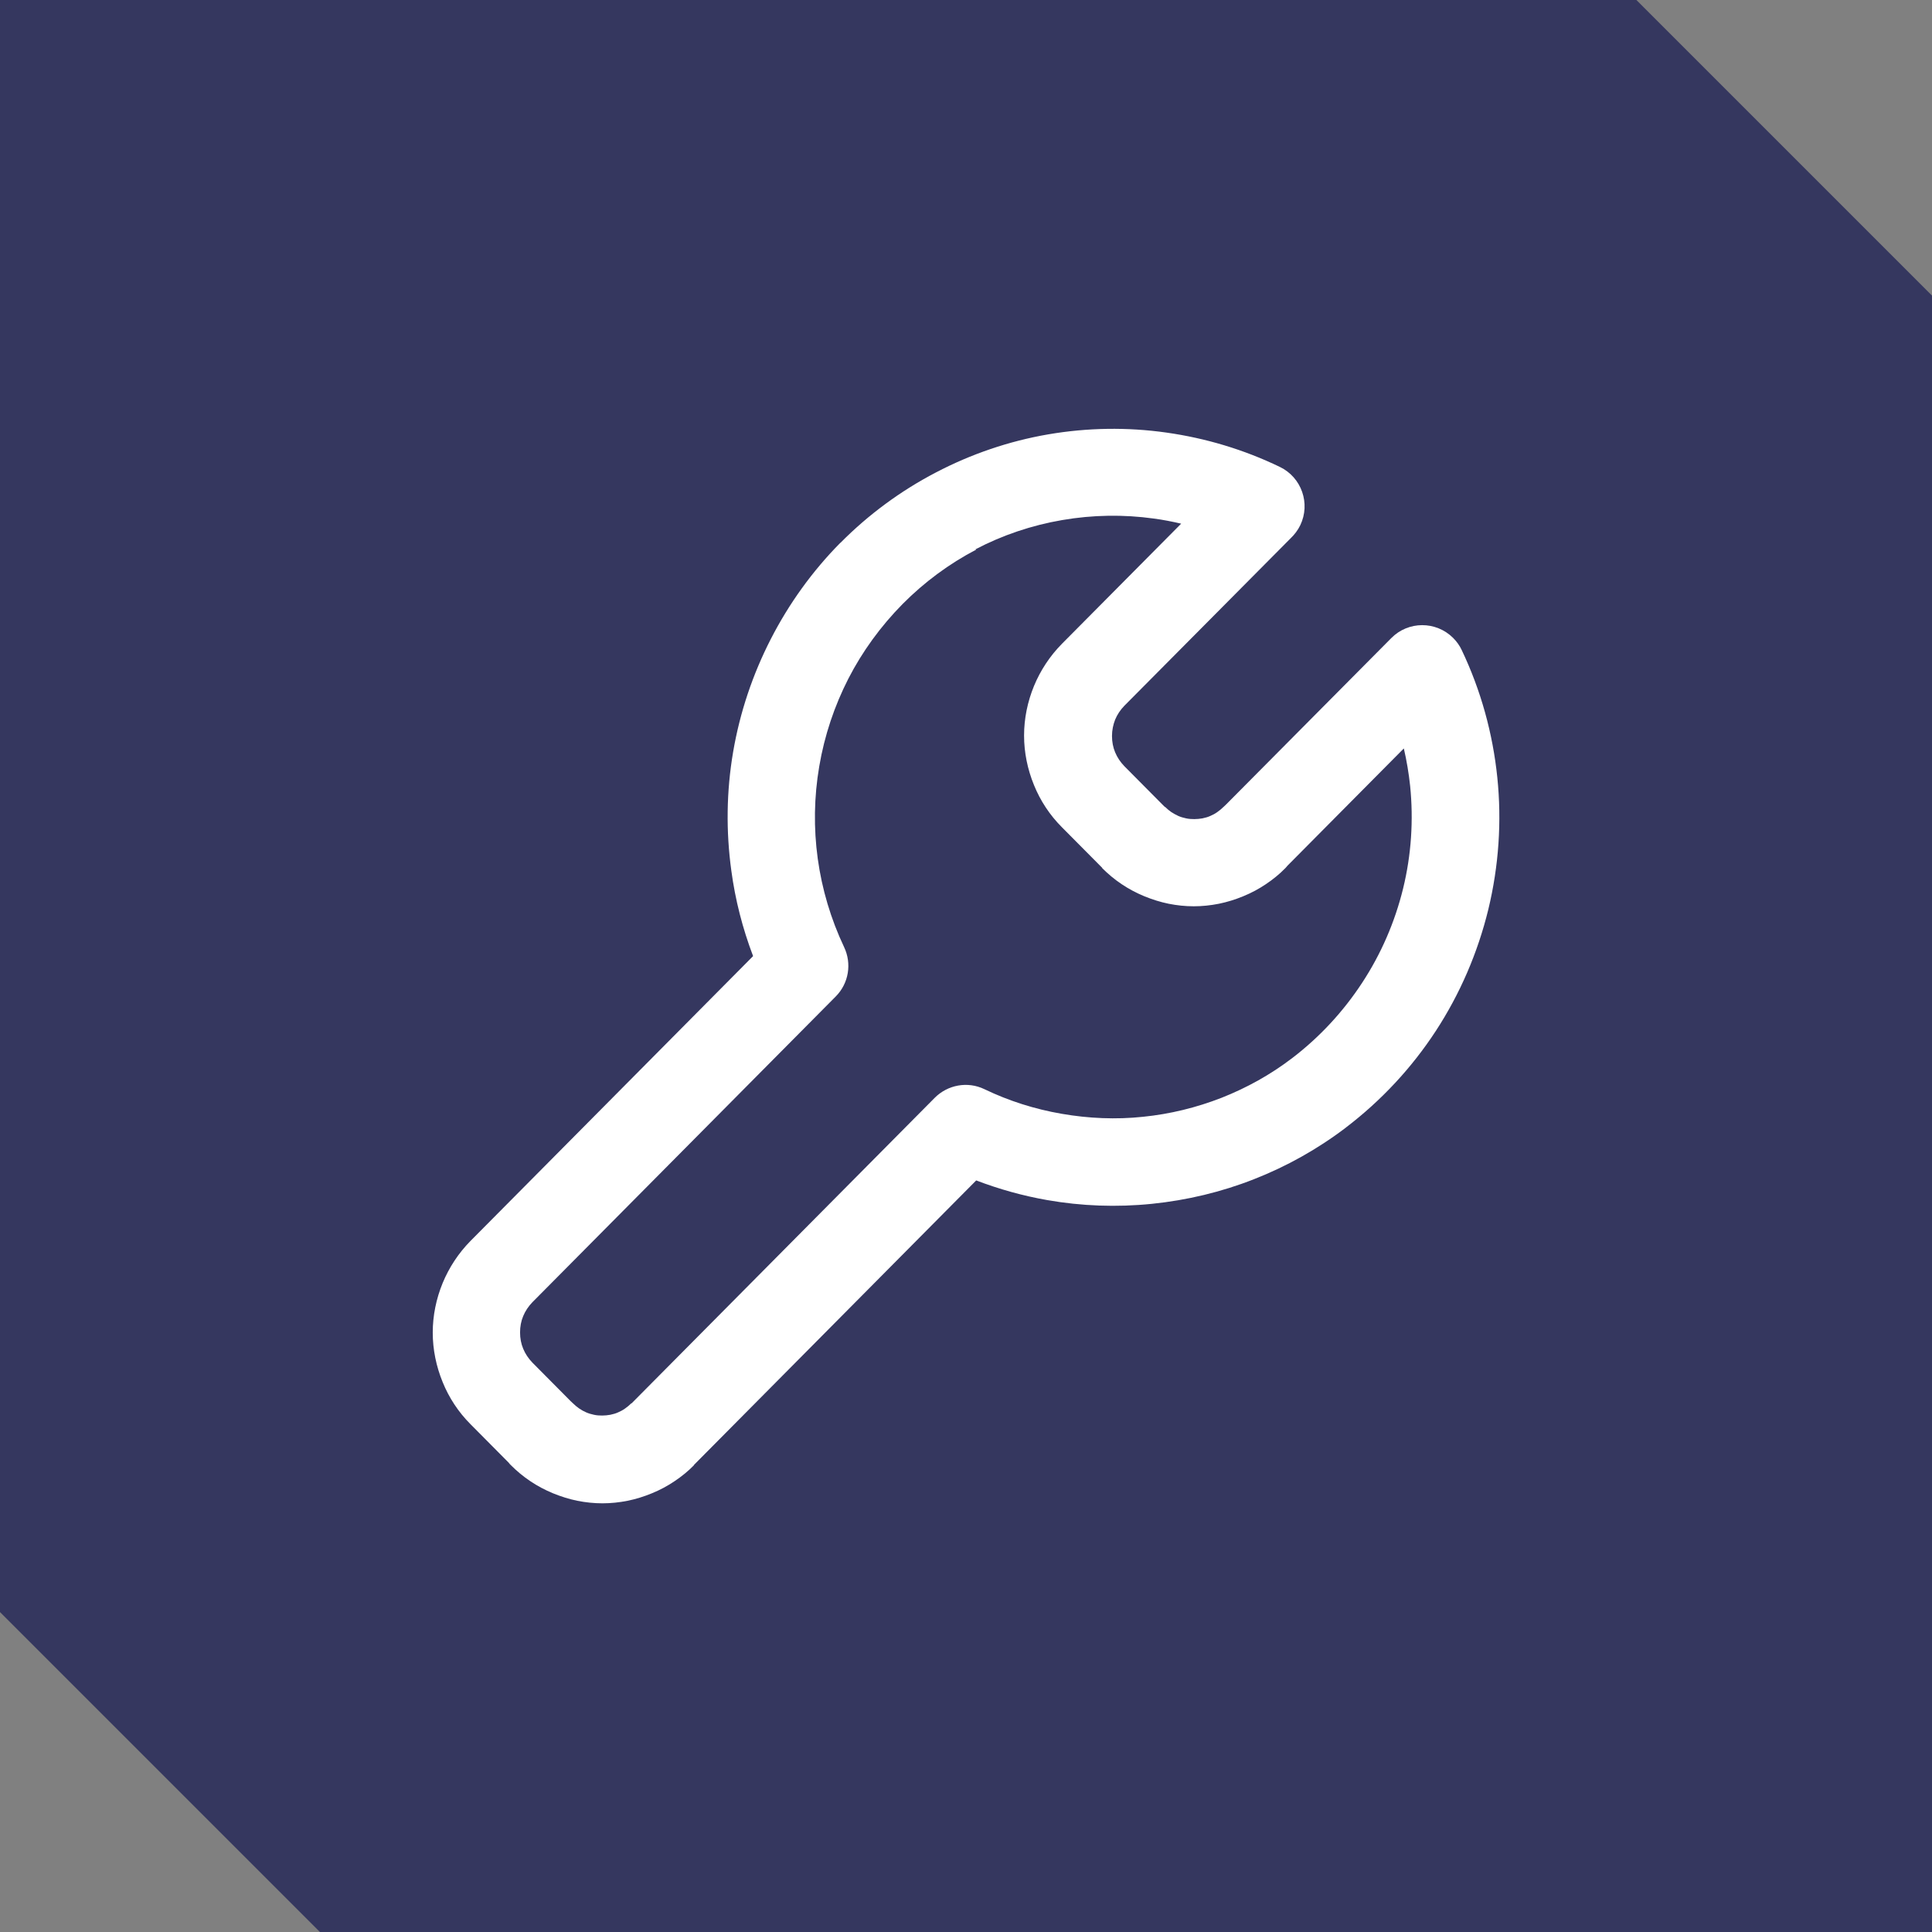
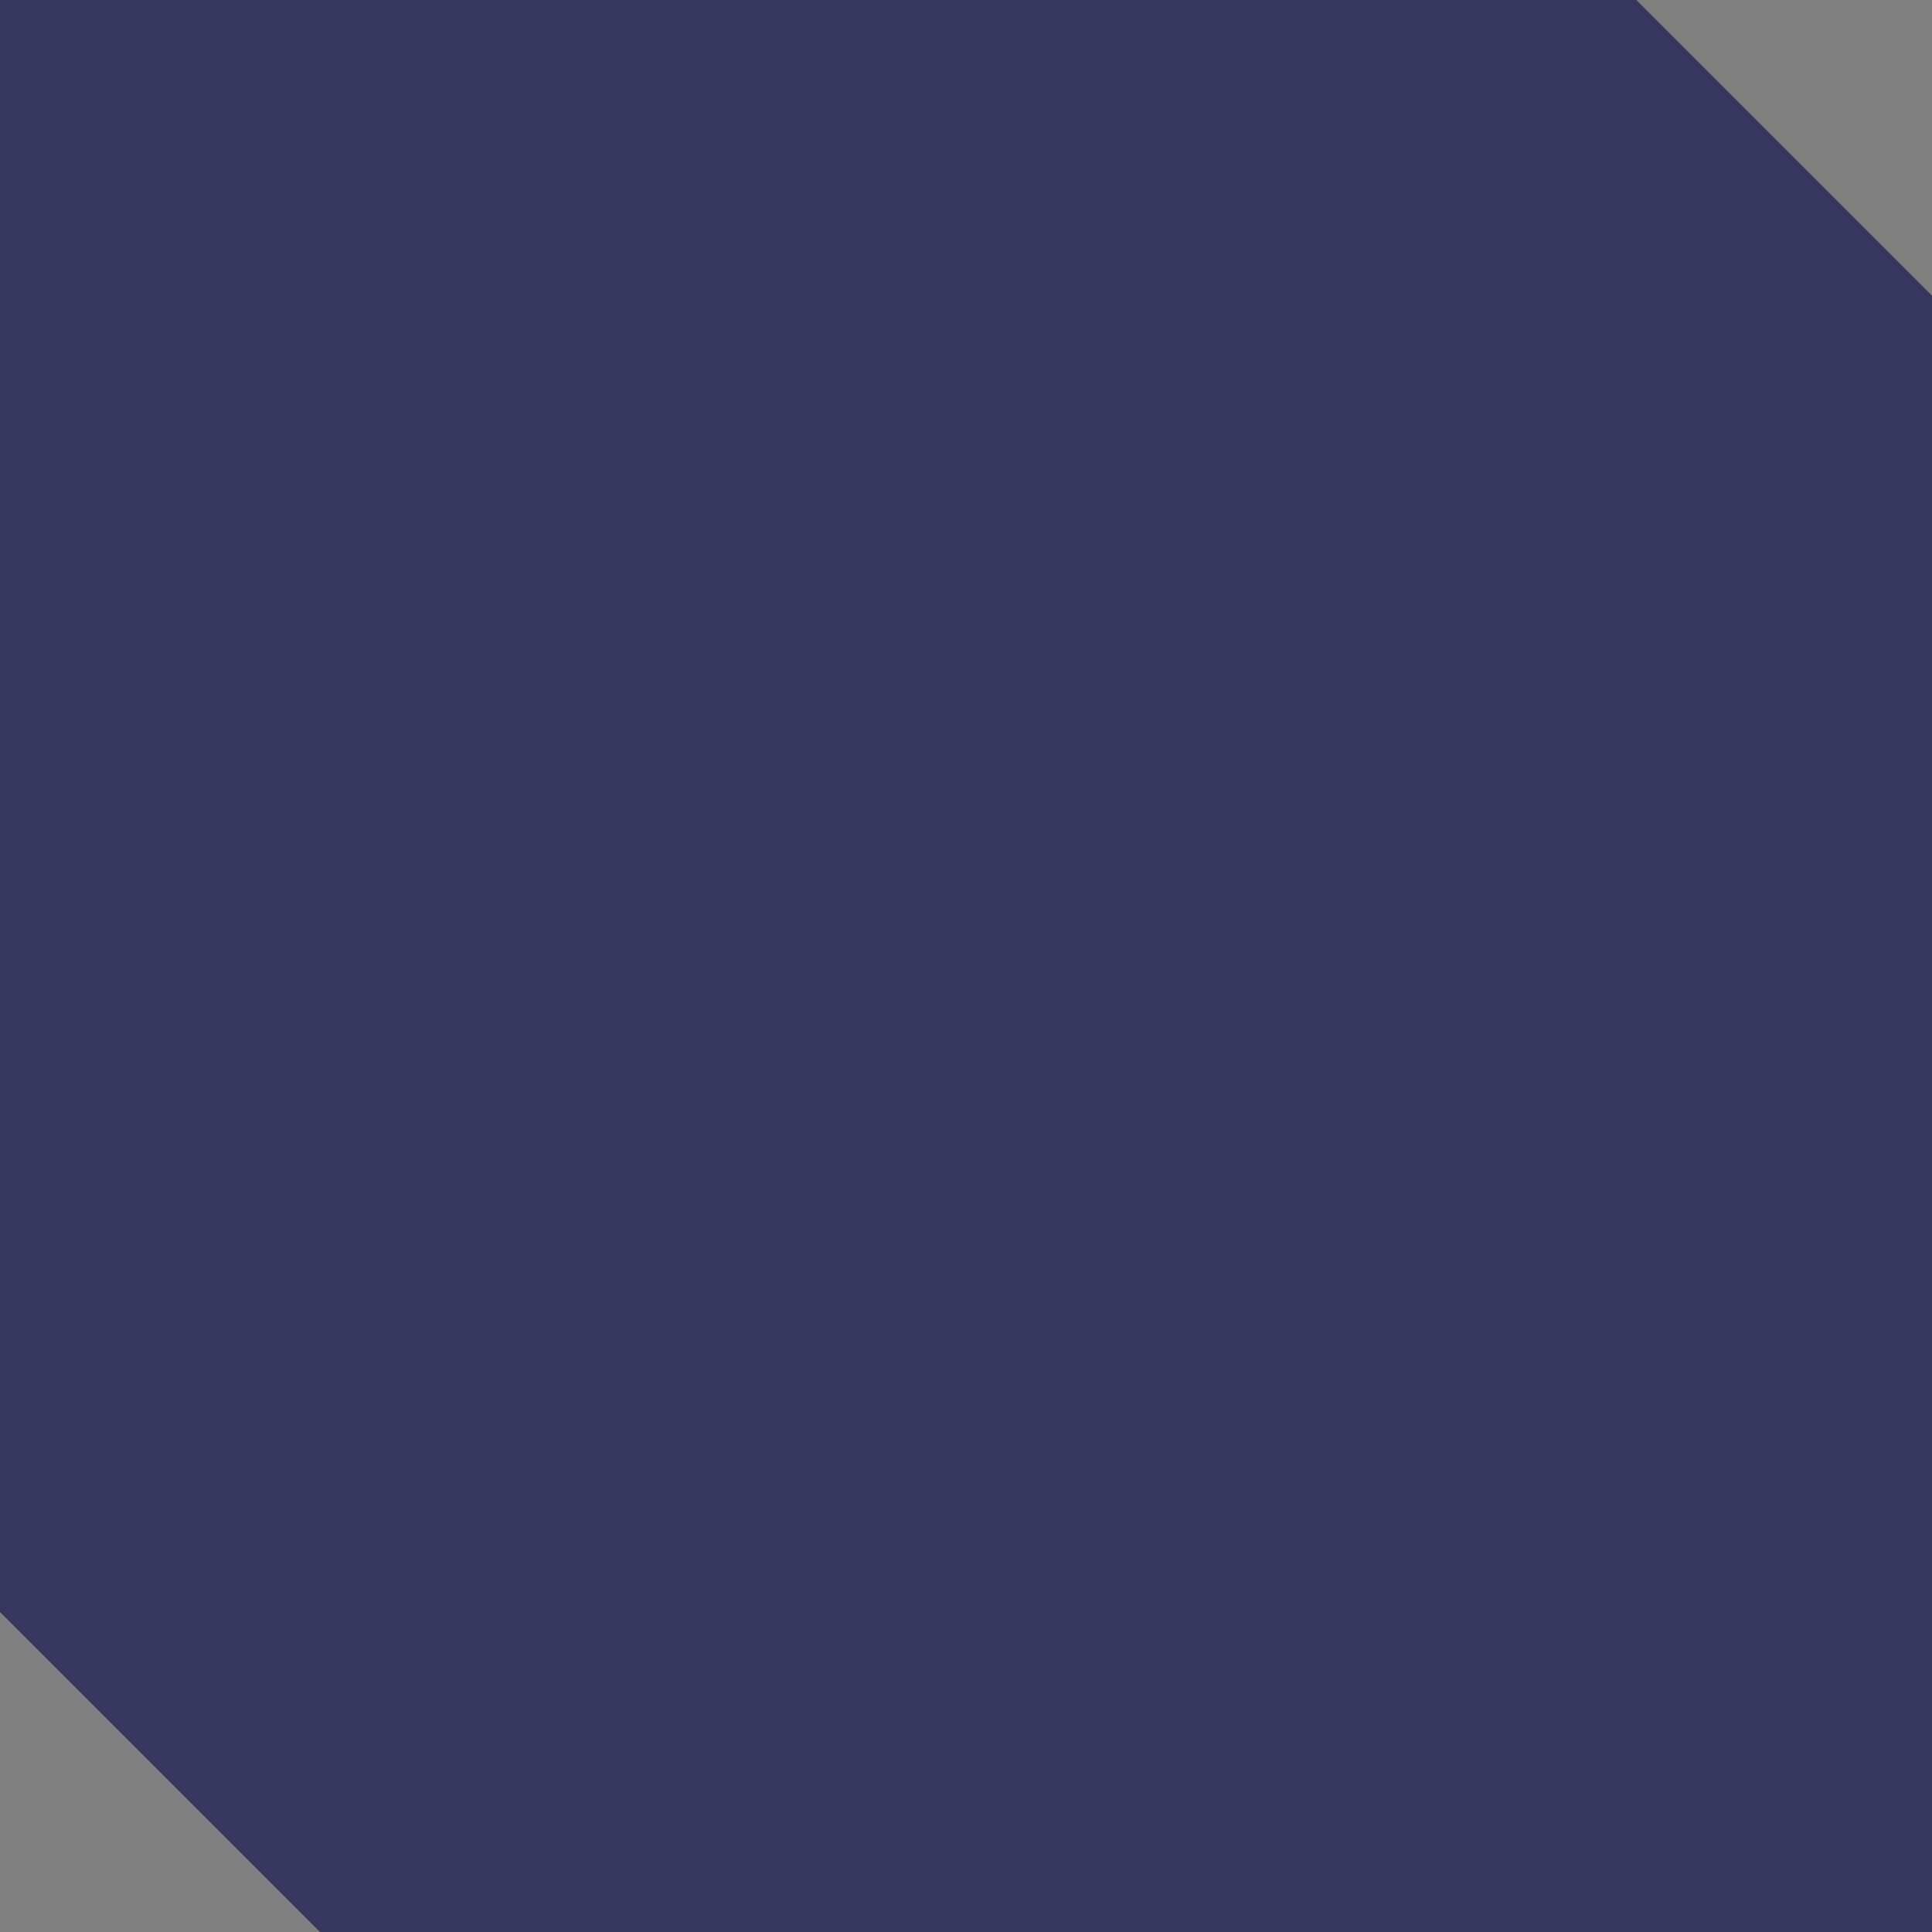
<svg xmlns="http://www.w3.org/2000/svg" xml:space="preserve" width="55.203mm" height="55.203mm" style="shape-rendering:geometricPrecision; text-rendering:geometricPrecision; image-rendering:optimizeQuality; fill-rule:evenodd; clip-rule:evenodd" viewBox="0 0 128.76 128.76">
  <rect x="0" y="0" width="128.76" height="128.76" fill="#808080" stroke="none" />
  <defs>
    <style type="text/css">       .fil0 {fill:#35375F}    .fil1 {fill:white;fill-rule:nonzero}     </style>
  </defs>
  <g id="Camada_x0020_1">
    <polygon class="fil0" points="-0,0 109.06,0 128.76,19.7 128.76,128.76 21.32,128.76 -0,107.44 " />
-     <path class="fil1" d="M56.01 36.18c1.87,-1.89 4.02,-3.47 6.36,-4.69 2.35,-1.23 4.87,-2.09 7.48,-2.54 2.62,-0.45 5.28,-0.49 7.89,-0.12 2.61,0.37 5.16,1.13 7.56,2.29 1.45,0.7 2.05,2.44 1.36,3.88 -0.16,0.33 -0.38,0.62 -0.63,0.86l-11.1 11.18c-0.26,0.27 -0.47,0.58 -0.61,0.92 -0.13,0.33 -0.21,0.7 -0.21,1.09 0,0.39 0.07,0.76 0.21,1.09 0.14,0.34 0.35,0.65 0.61,0.92l2.7 2.72 0.01 -0.01c0.14,0.14 0.28,0.25 0.42,0.35 0.16,0.1 0.31,0.19 0.47,0.26 0.16,0.07 0.33,0.12 0.52,0.16 0.18,0.04 0.36,0.05 0.55,0.05 0.18,0 0.37,-0.02 0.54,-0.05 0.19,-0.04 0.37,-0.09 0.52,-0.16 0.16,-0.07 0.32,-0.15 0.47,-0.26 0.14,-0.1 0.28,-0.21 0.42,-0.35 0.05,-0.05 0.11,-0.1 0.16,-0.15l11.02 -11.1c1.13,-1.14 2.97,-1.14 4.11,-0.01 0.25,0.25 0.44,0.52 0.58,0.82l0 -0c1.28,2.69 2.07,5.56 2.37,8.49 0.3,2.92 0.1,5.89 -0.6,8.79 -0.71,2.91 -1.9,5.65 -3.5,8.1 -1.6,2.45 -3.63,4.64 -6.01,6.45l-0.01 0.01 0 0c-1.87,1.42 -3.93,2.57 -6.1,3.42 -2.16,0.85 -4.45,1.4 -6.8,1.64 -2.35,0.24 -4.7,0.15 -6.98,-0.25 -1.6,-0.28 -3.19,-0.72 -4.73,-1.31l-18.81 18.96 0.01 0.01c-0.39,0.4 -0.83,0.76 -1.31,1.08 -0.46,0.31 -0.96,0.58 -1.5,0.8 -0.53,0.22 -1.08,0.39 -1.62,0.5 -0.55,0.11 -1.12,0.17 -1.68,0.17 -0.56,0 -1.13,-0.06 -1.68,-0.17 -0.54,-0.11 -1.08,-0.28 -1.62,-0.5 -0.53,-0.22 -1.04,-0.49 -1.5,-0.8 -0.48,-0.32 -0.91,-0.68 -1.31,-1.08 -0.05,-0.05 -0.1,-0.1 -0.14,-0.16l-2.54 -2.56c-0.81,-0.81 -1.44,-1.77 -1.86,-2.81 -0.43,-1.05 -0.66,-2.17 -0.66,-3.3 0,-1.13 0.23,-2.25 0.66,-3.3 0.43,-1.04 1.06,-2 1.86,-2.81l18.83 -18.98c-0.7,-1.84 -1.19,-3.75 -1.45,-5.69 -0.36,-2.62 -0.33,-5.29 0.12,-7.92 0.45,-2.63 1.3,-5.16 2.51,-7.52 1.21,-2.36 2.77,-4.53 4.64,-6.42zm9.05 0.45c-1.8,0.94 -3.45,2.16 -4.9,3.62 -1.47,1.49 -2.69,3.17 -3.62,4.98 -0.93,1.82 -1.59,3.78 -1.94,5.84 -0.35,2.05 -0.38,4.13 -0.1,6.16 0.28,2.03 0.87,4.02 1.76,5.9l-0 0c0.51,1.08 0.32,2.4 -0.57,3.29l-20.21 20.37c-0.26,0.27 -0.47,0.58 -0.61,0.92 -0.14,0.33 -0.21,0.7 -0.21,1.09 0,0.39 0.07,0.76 0.21,1.09 0.14,0.34 0.35,0.65 0.61,0.92l2.54 2.56c0.06,0.05 0.11,0.1 0.16,0.15 0.14,0.14 0.28,0.25 0.42,0.35 0.16,0.11 0.31,0.19 0.47,0.26 0.16,0.07 0.33,0.12 0.52,0.16 0.18,0.04 0.36,0.05 0.54,0.05 0.18,0 0.37,-0.02 0.54,-0.05 0.19,-0.04 0.37,-0.09 0.52,-0.16 0.16,-0.07 0.32,-0.15 0.47,-0.26 0.14,-0.1 0.28,-0.21 0.42,-0.35l0.01 0.01 20.21 -20.37 0 0c0.85,-0.85 2.17,-1.12 3.31,-0.57 1.62,0.78 3.35,1.33 5.15,1.64 1.79,0.31 3.61,0.39 5.41,0.2 1.8,-0.18 3.56,-0.61 5.25,-1.27 1.67,-0.66 3.26,-1.54 4.71,-2.65l0 0c1.83,-1.4 3.4,-3.1 4.65,-5.01 1.26,-1.92 2.18,-4.04 2.73,-6.28 0.55,-2.25 0.7,-4.56 0.47,-6.84 -0.09,-0.84 -0.23,-1.68 -0.42,-2.5l-7.75 7.81c-0.05,0.05 -0.09,0.11 -0.14,0.16 -0.39,0.4 -0.83,0.76 -1.31,1.08 -0.46,0.31 -0.96,0.58 -1.5,0.8 -0.53,0.22 -1.08,0.39 -1.62,0.5 -0.55,0.11 -1.12,0.17 -1.68,0.17 -0.57,0 -1.13,-0.06 -1.68,-0.17 -0.54,-0.11 -1.08,-0.28 -1.62,-0.5 -0.53,-0.22 -1.04,-0.49 -1.5,-0.8 -0.48,-0.32 -0.91,-0.68 -1.31,-1.08l0.01 -0.01 -2.69 -2.71c-0.81,-0.81 -1.44,-1.77 -1.86,-2.81 -0.43,-1.05 -0.66,-2.17 -0.66,-3.3 0,-1.13 0.23,-2.25 0.66,-3.3 0.43,-1.04 1.06,-2 1.86,-2.81l7.95 -8.01c-0.6,-0.14 -1.21,-0.26 -1.82,-0.34 -2.01,-0.28 -4.07,-0.25 -6.11,0.1 -2.04,0.35 -3.99,1.01 -5.78,1.95z" />
  </g>
</svg>